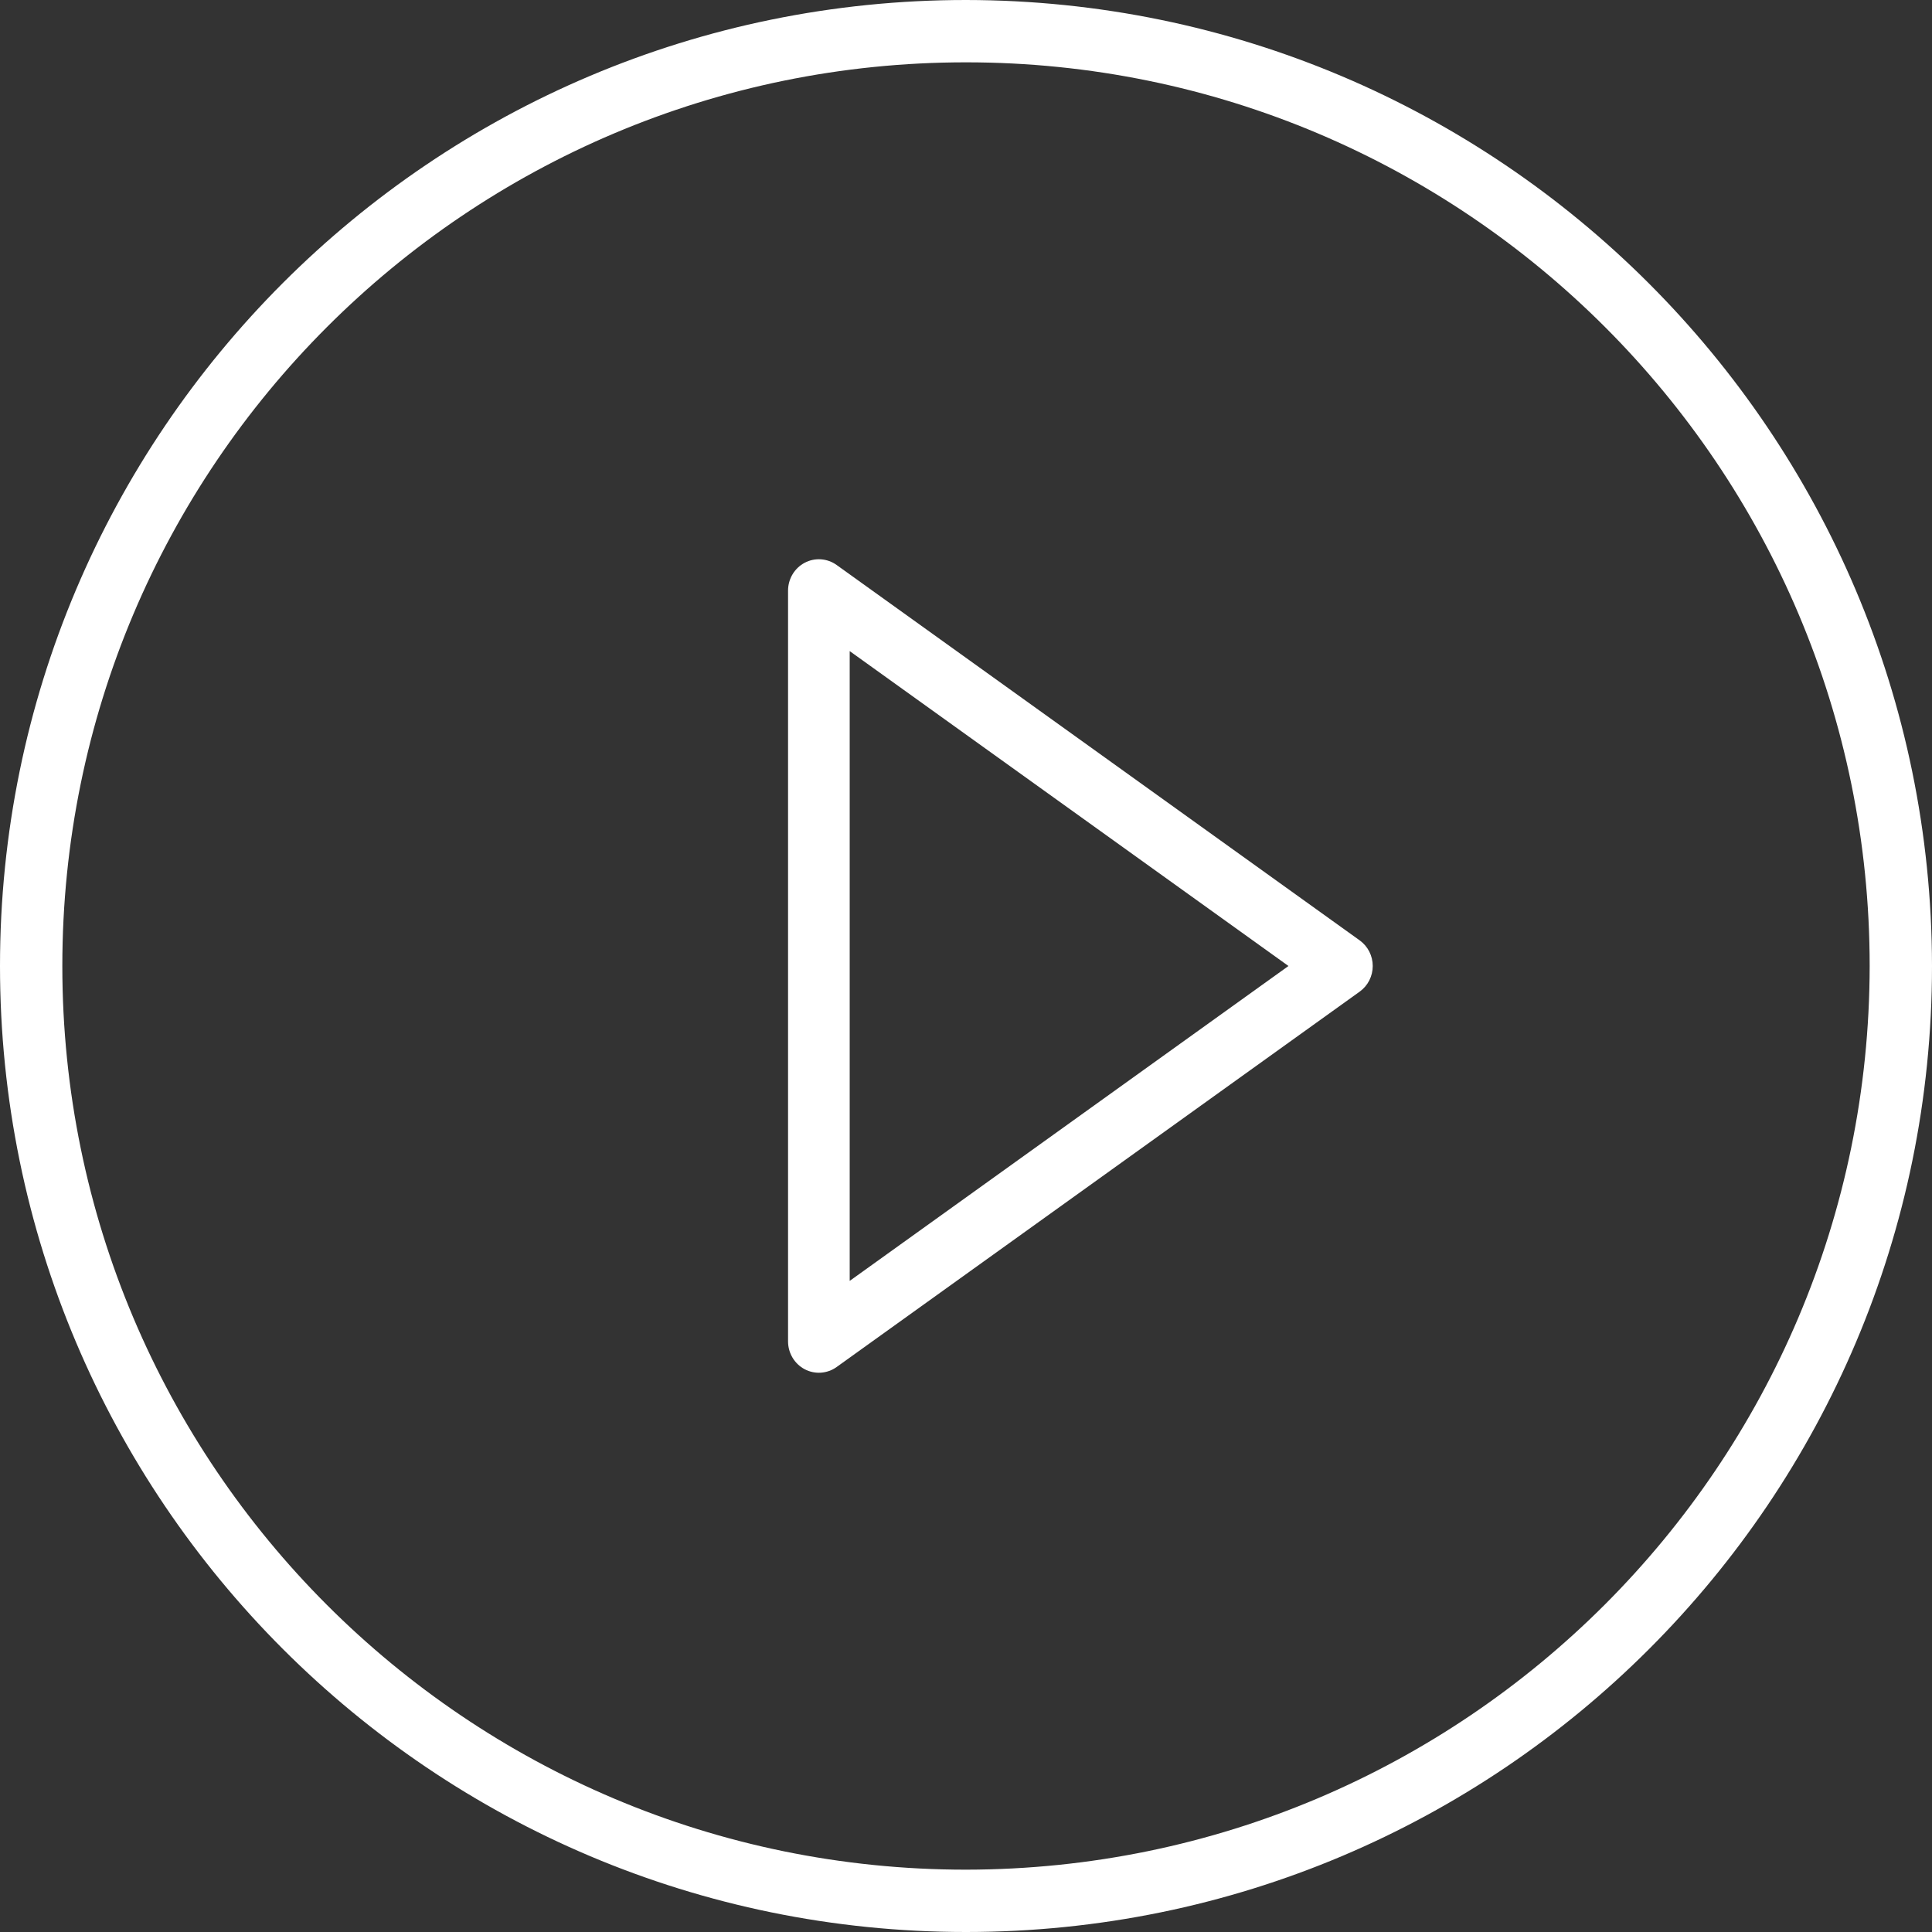
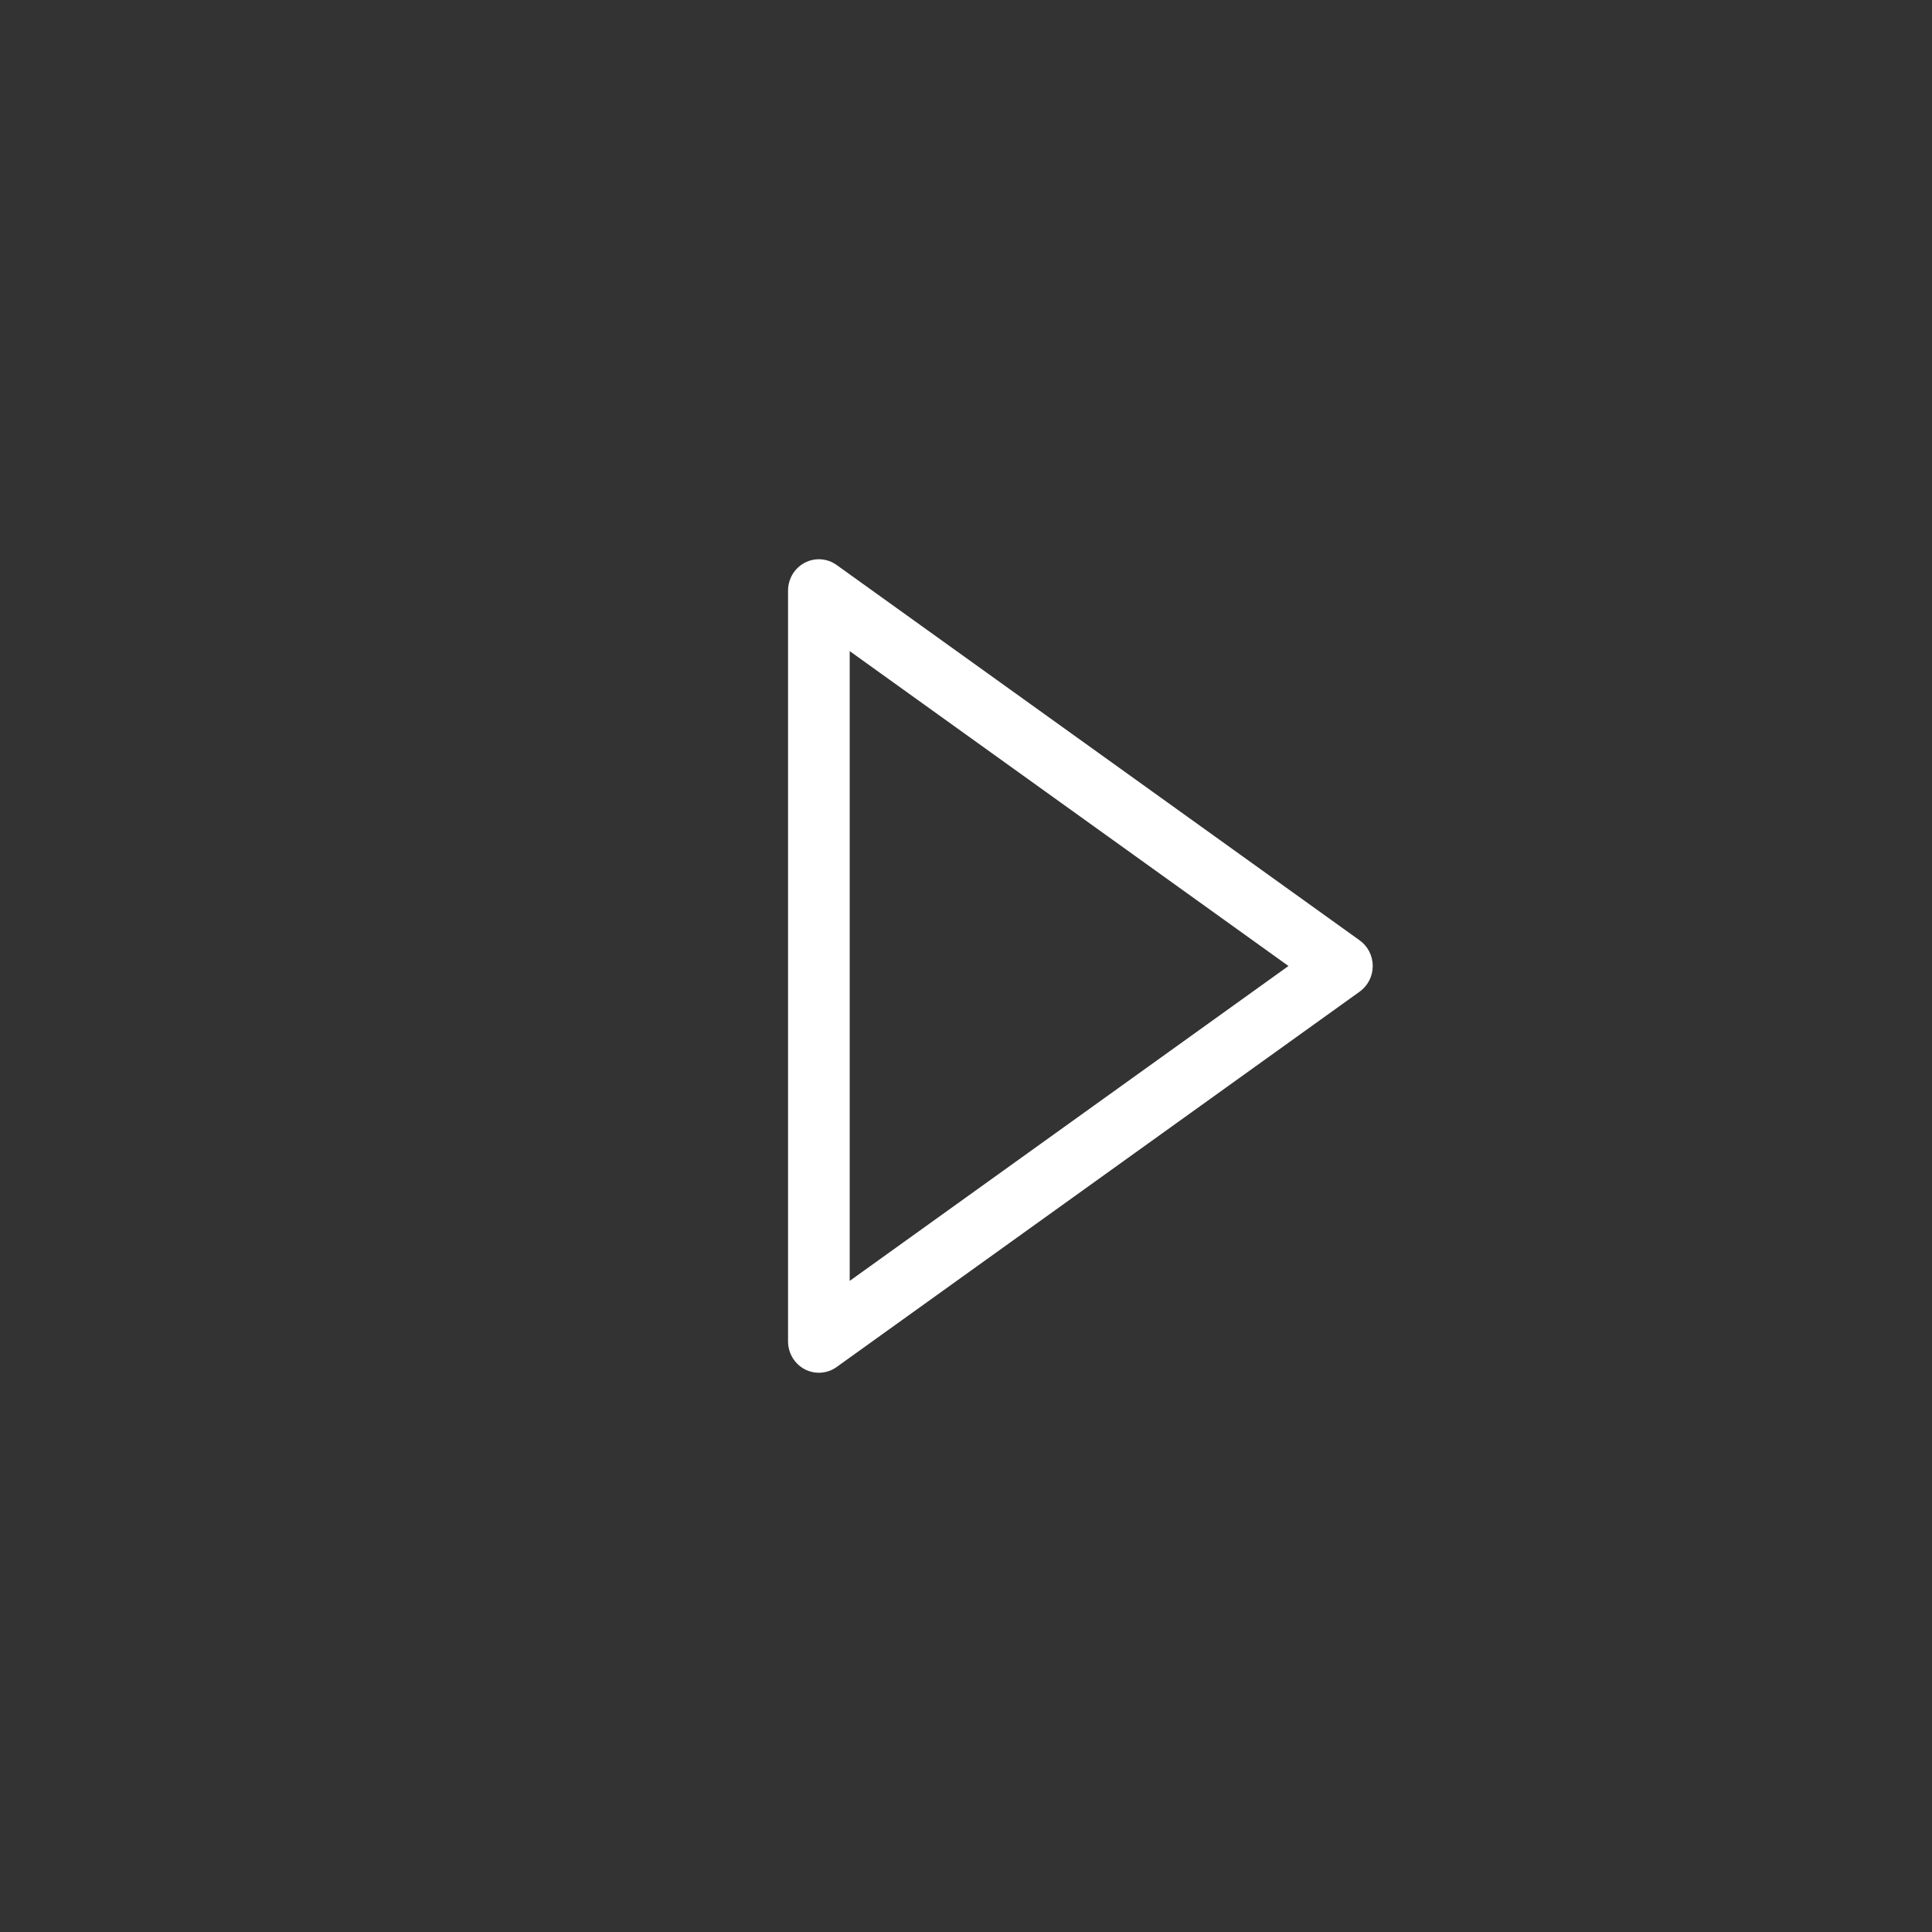
<svg xmlns="http://www.w3.org/2000/svg" width="76px" height="76px" viewBox="0 0 76 76" version="1.1">
  <rect x="0" y="0" width="76" height="76" fill="#333333" stroke="none" />
  <title>play</title>
  <desc>Created with Sketch.</desc>
  <g id="Page-1" stroke="none" stroke-width="1" fill="none" fill-rule="evenodd">
    <g id="anasayfa-2" transform="translate(-496, -3169)" fill="#FFFFFF" fill-rule="nonzero">
      <g id="play" transform="translate(496, 3169)">
-         <path d="M38,0 C17.013,0 0,17.013 0,38 C0,58.987 17.013,76 38,76 C58.987,76 76,58.987 76,38 C75.976,17.023 58.977,0.024 38,0 Z M38,73.548 C18.367,73.548 2.452,57.633 2.452,38 C2.452,18.367 18.367,2.452 38,2.452 C57.633,2.452 73.548,18.367 73.548,38 C73.527,57.624 57.624,73.527 38,73.548 Z" id="Shape" />
        <path d="M53.487,36.992 L32.911,22.225 C32.541,21.96 32.056,21.926 31.654,22.138 C31.253,22.35 31,22.772 31,23.233 L31,52.767 C31,53.228 31.253,53.65 31.654,53.862 C32.056,54.074 32.541,54.04 32.911,53.775 L53.487,39.008 C53.809,38.777 54,38.401 54,38 C54,37.599 53.809,37.223 53.487,36.992 Z M33.425,50.387 L33.425,25.613 L50.685,38 L33.425,50.387 Z" id="Shape" />
      </g>
    </g>
  </g>
</svg>